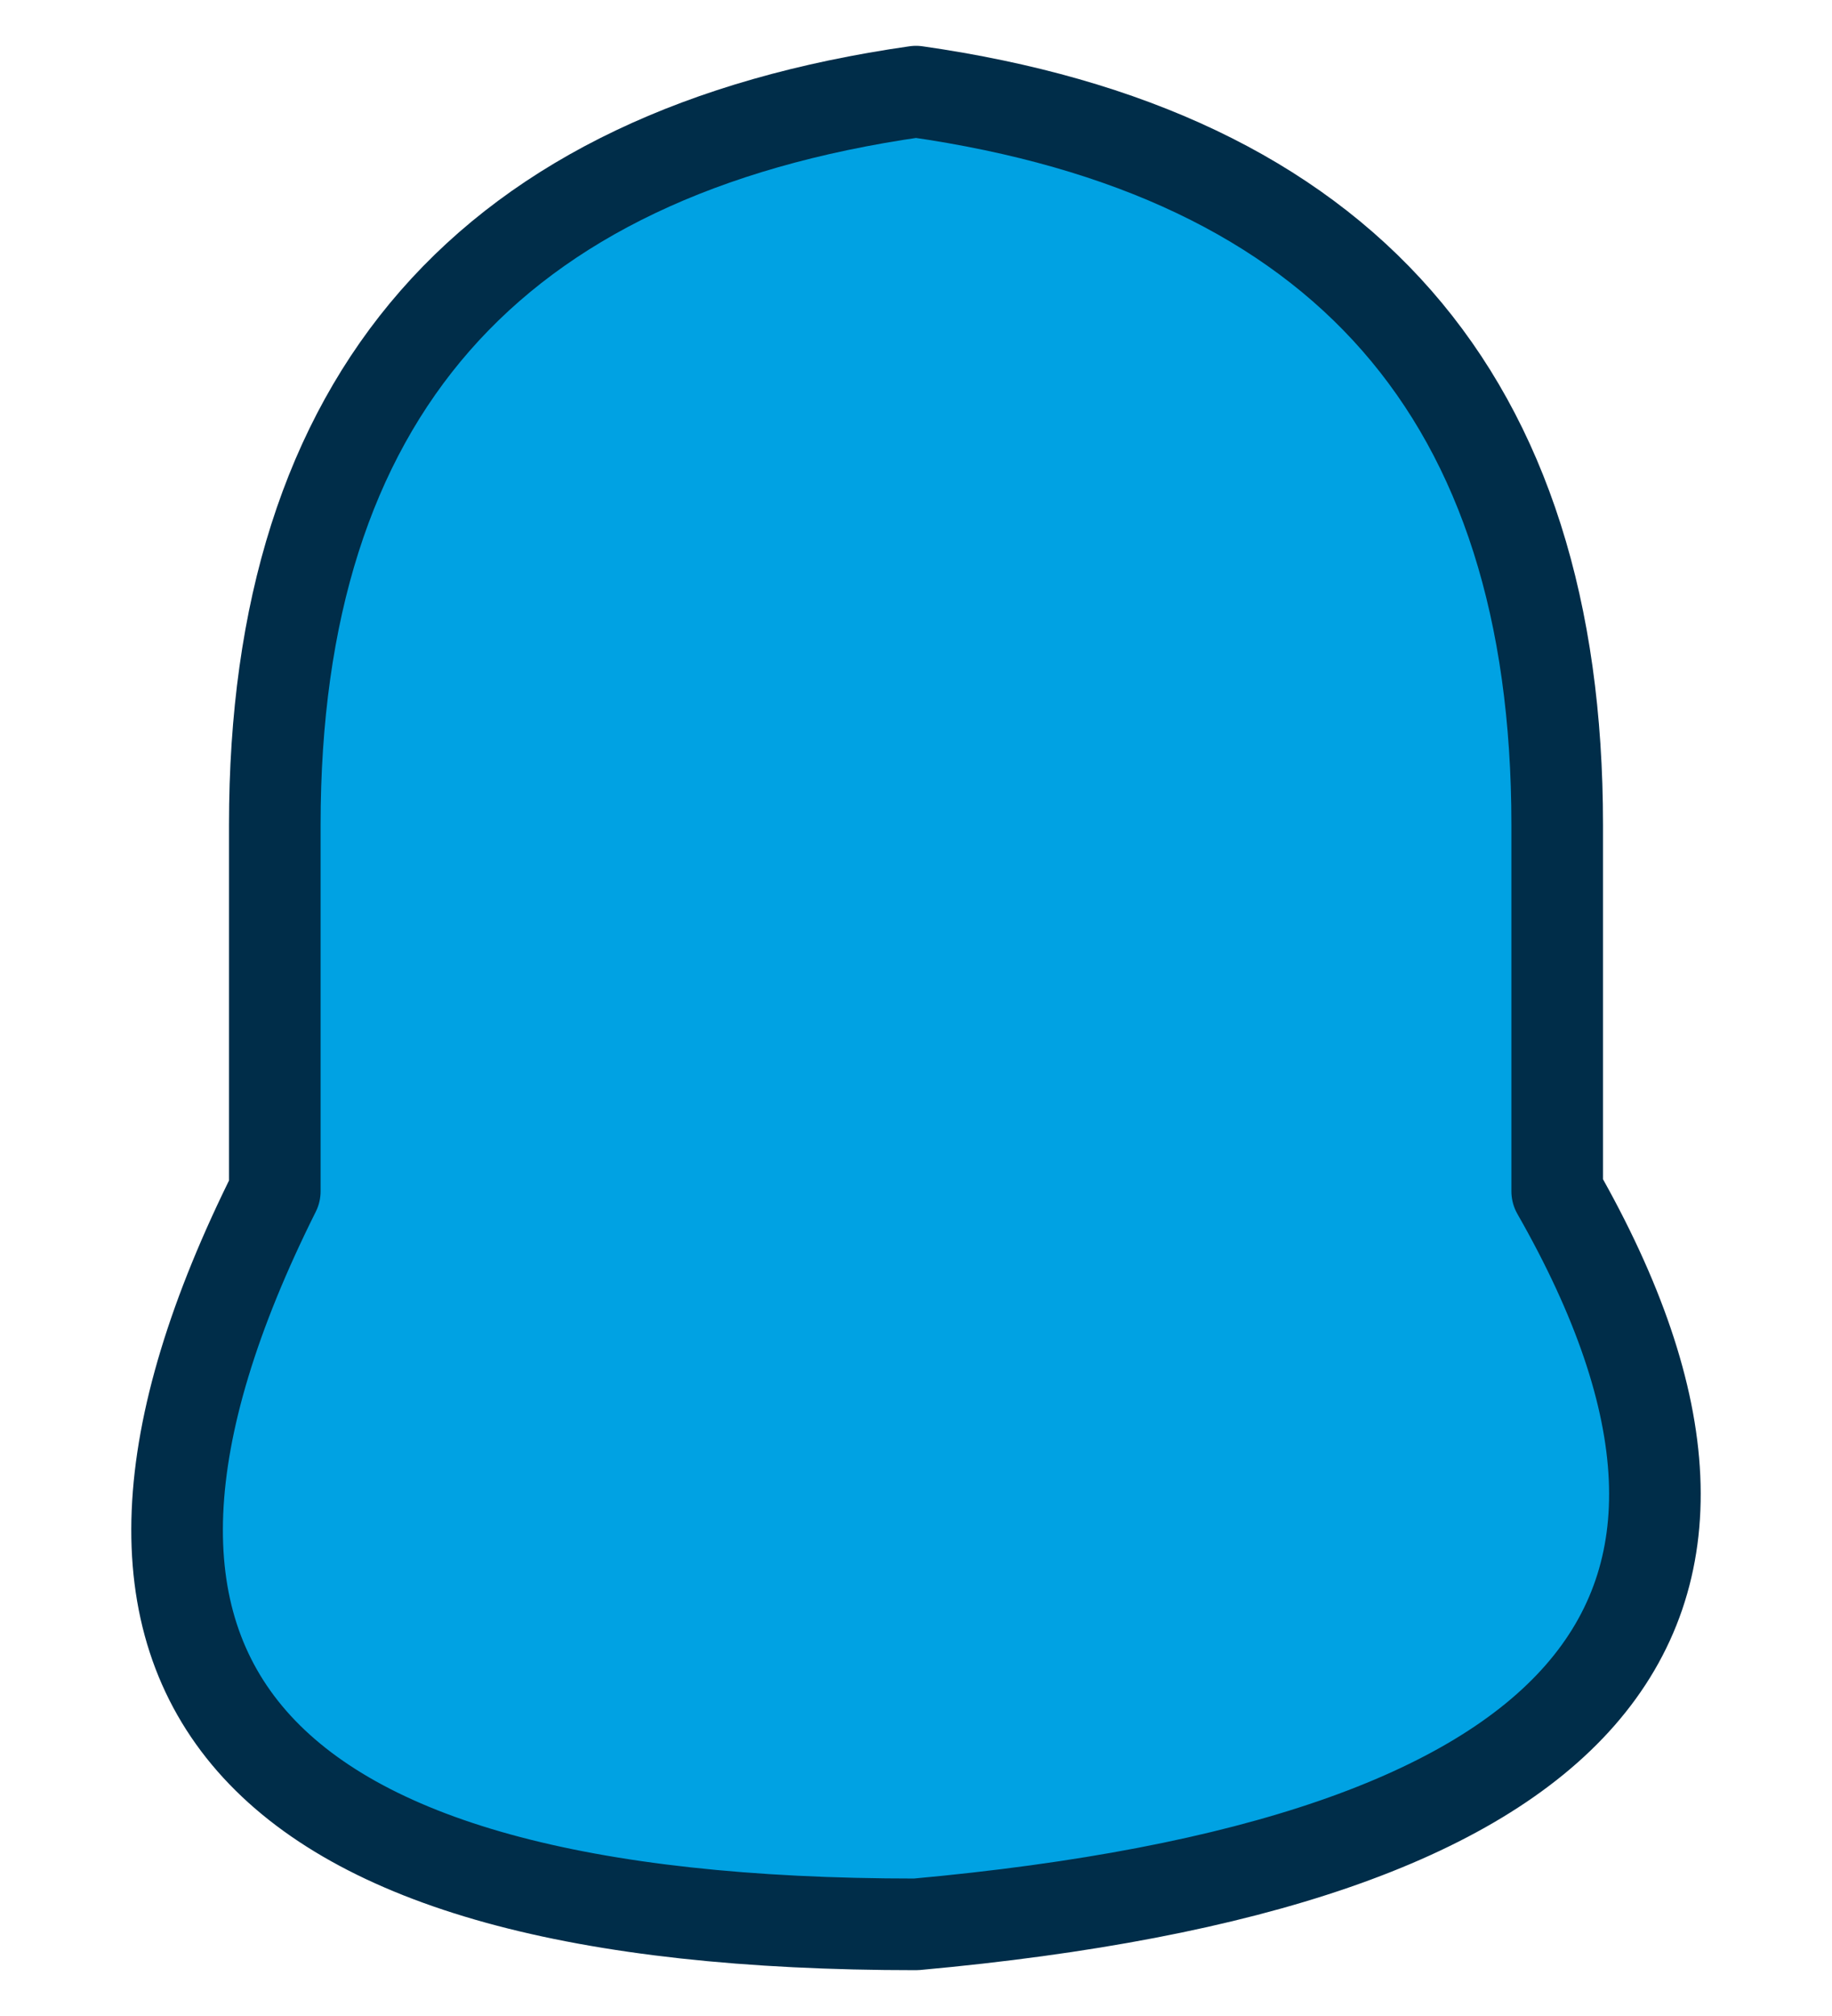
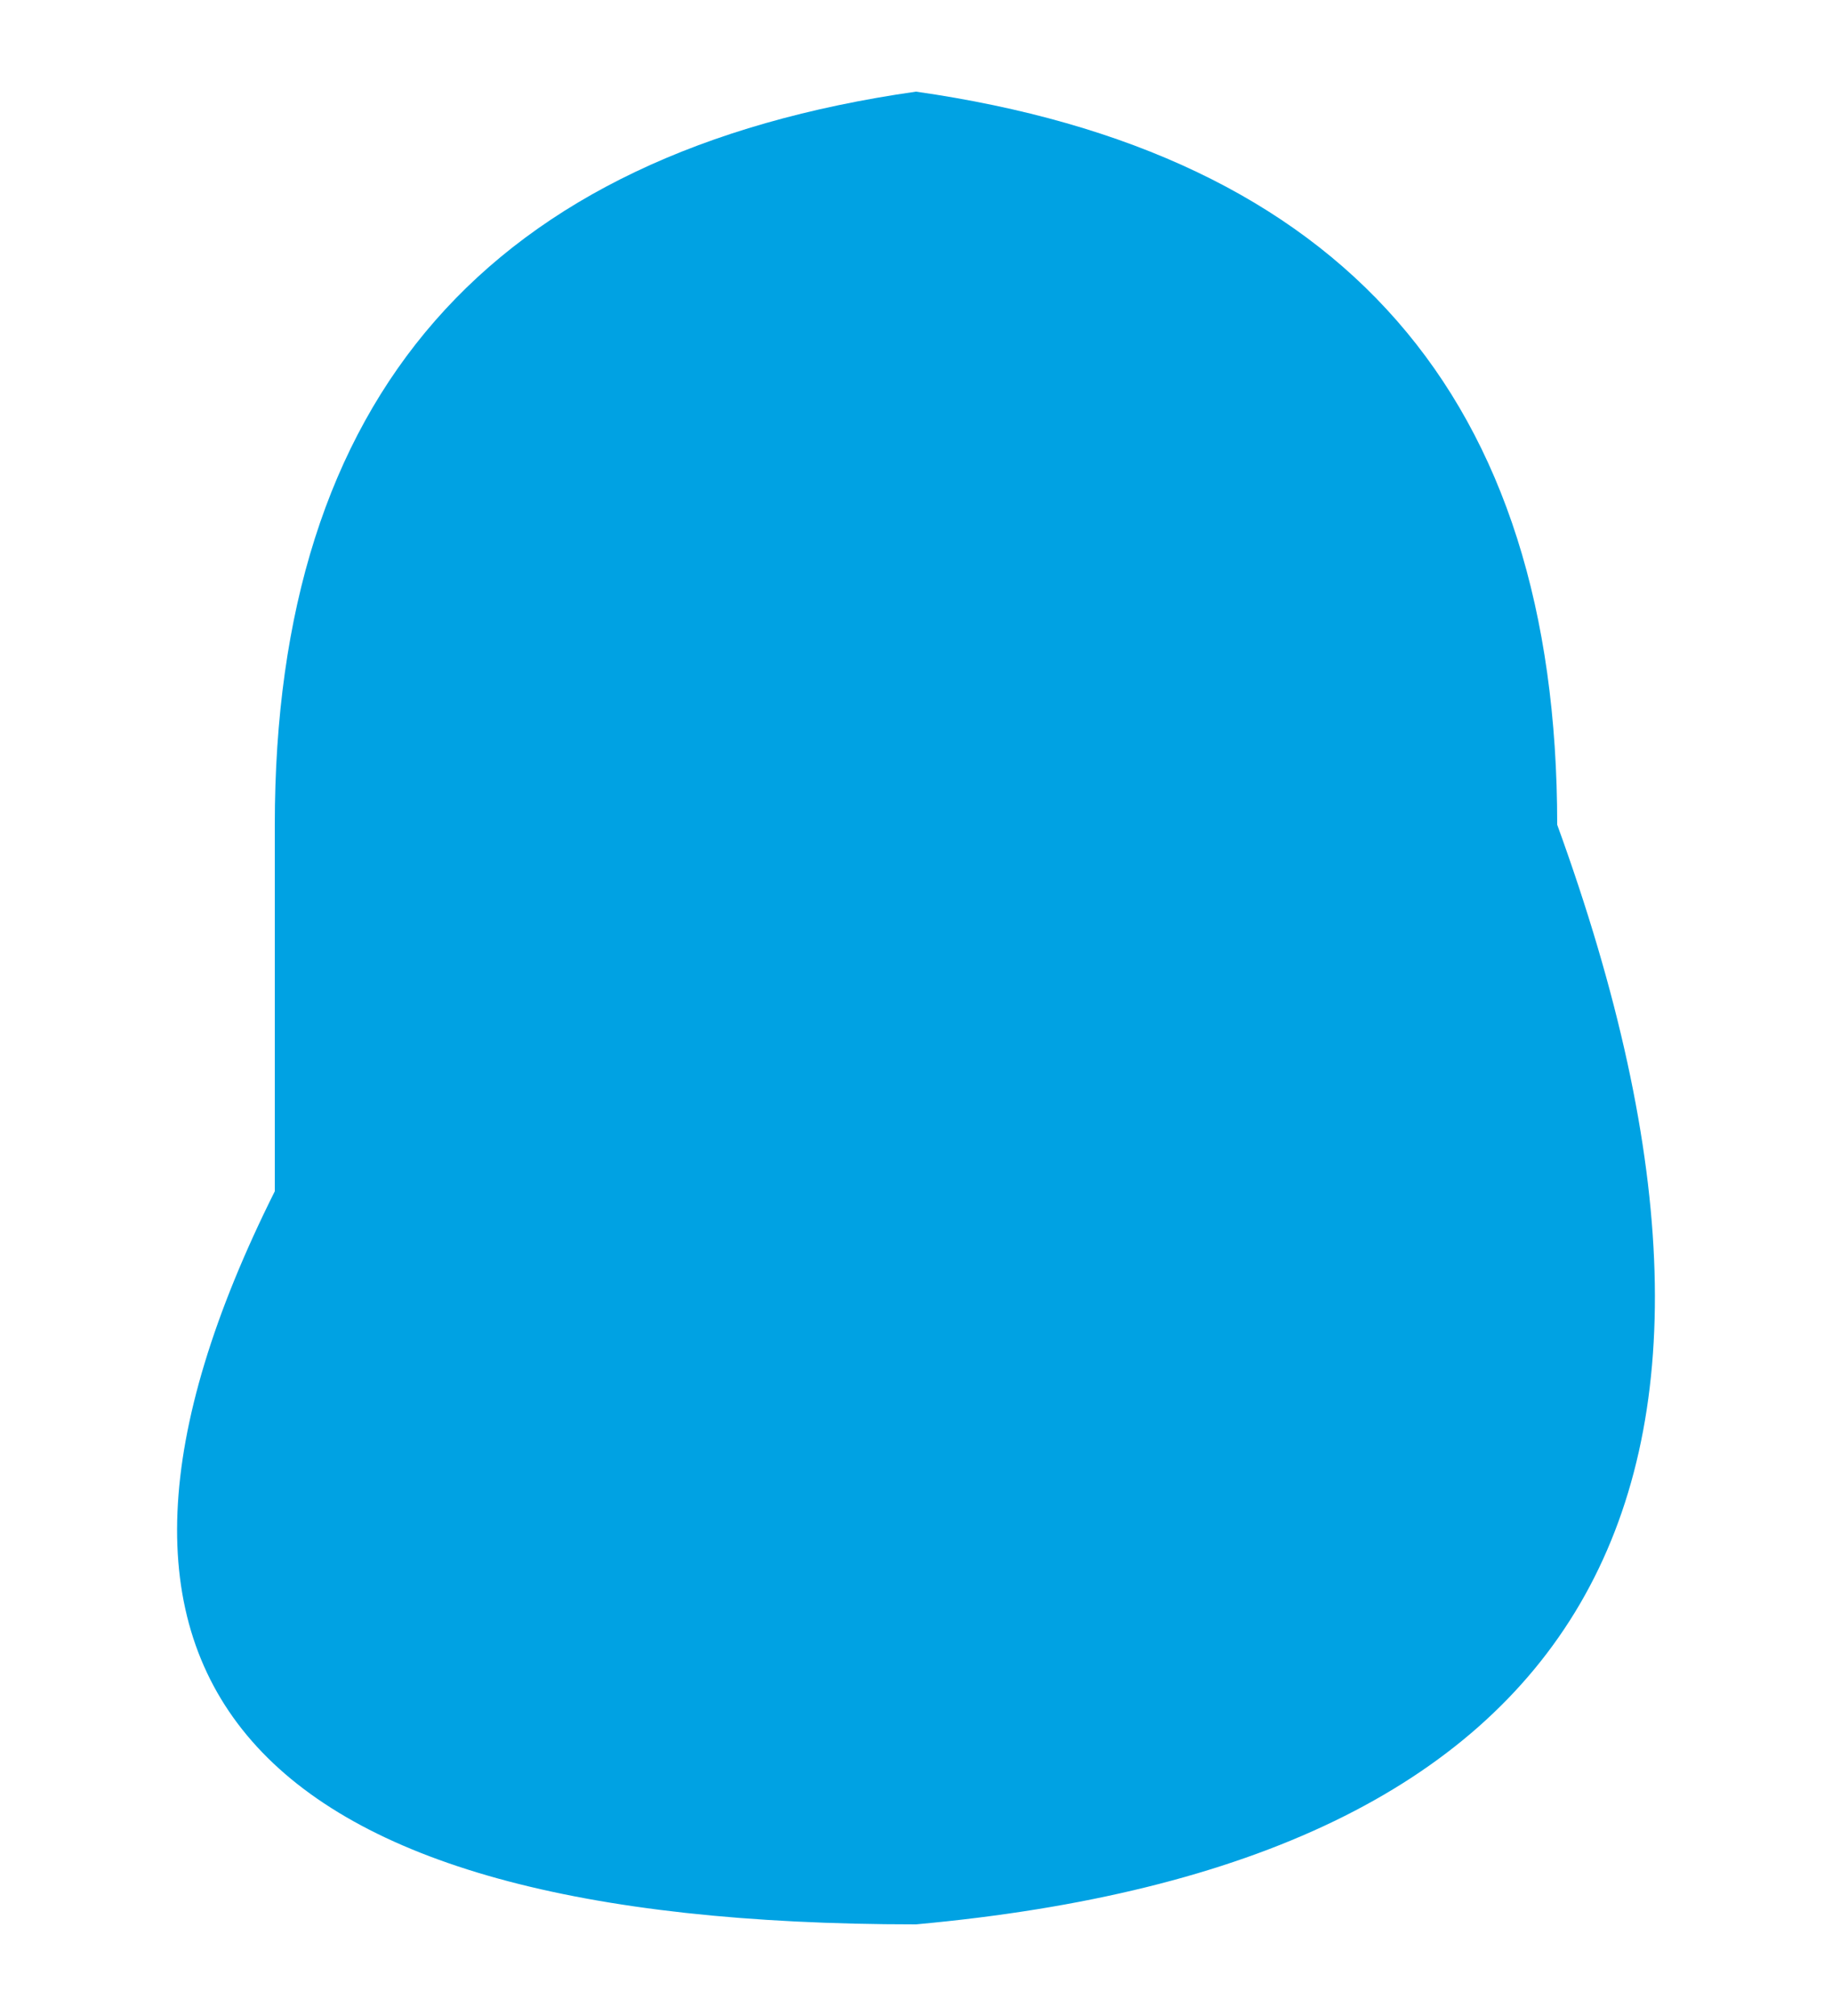
<svg xmlns="http://www.w3.org/2000/svg" height="1.1px" width="1.0px">
  <g transform="matrix(1.0, 0.0, 0.0, 1.0, 0.5, 0.55)">
-     <path d="M0.0 -0.5 Q0.35 -0.45 0.35 -0.1 L0.35 0.1 Q0.55 0.45 0.0 0.5 -0.55 0.5 -0.35 0.1 L-0.35 -0.1 Q-0.35 -0.45 0.0 -0.5" fill="#00a2e3" fill-rule="evenodd" stroke="none" />
-     <path d="M0.0 -0.5 Q-0.35 -0.45 -0.35 -0.1 L-0.35 0.1 Q-0.55 0.5 0.0 0.5 0.55 0.45 0.35 0.1 L0.35 -0.1 Q0.35 -0.45 0.0 -0.5 Z" fill="none" stroke="#002d49" stroke-linecap="round" stroke-linejoin="round" stroke-width="0.05" />
+     <path d="M0.0 -0.5 Q0.35 -0.45 0.35 -0.1 Q0.55 0.45 0.0 0.5 -0.55 0.5 -0.35 0.1 L-0.35 -0.1 Q-0.35 -0.45 0.0 -0.5" fill="#00a2e3" fill-rule="evenodd" stroke="none" />
  </g>
</svg>